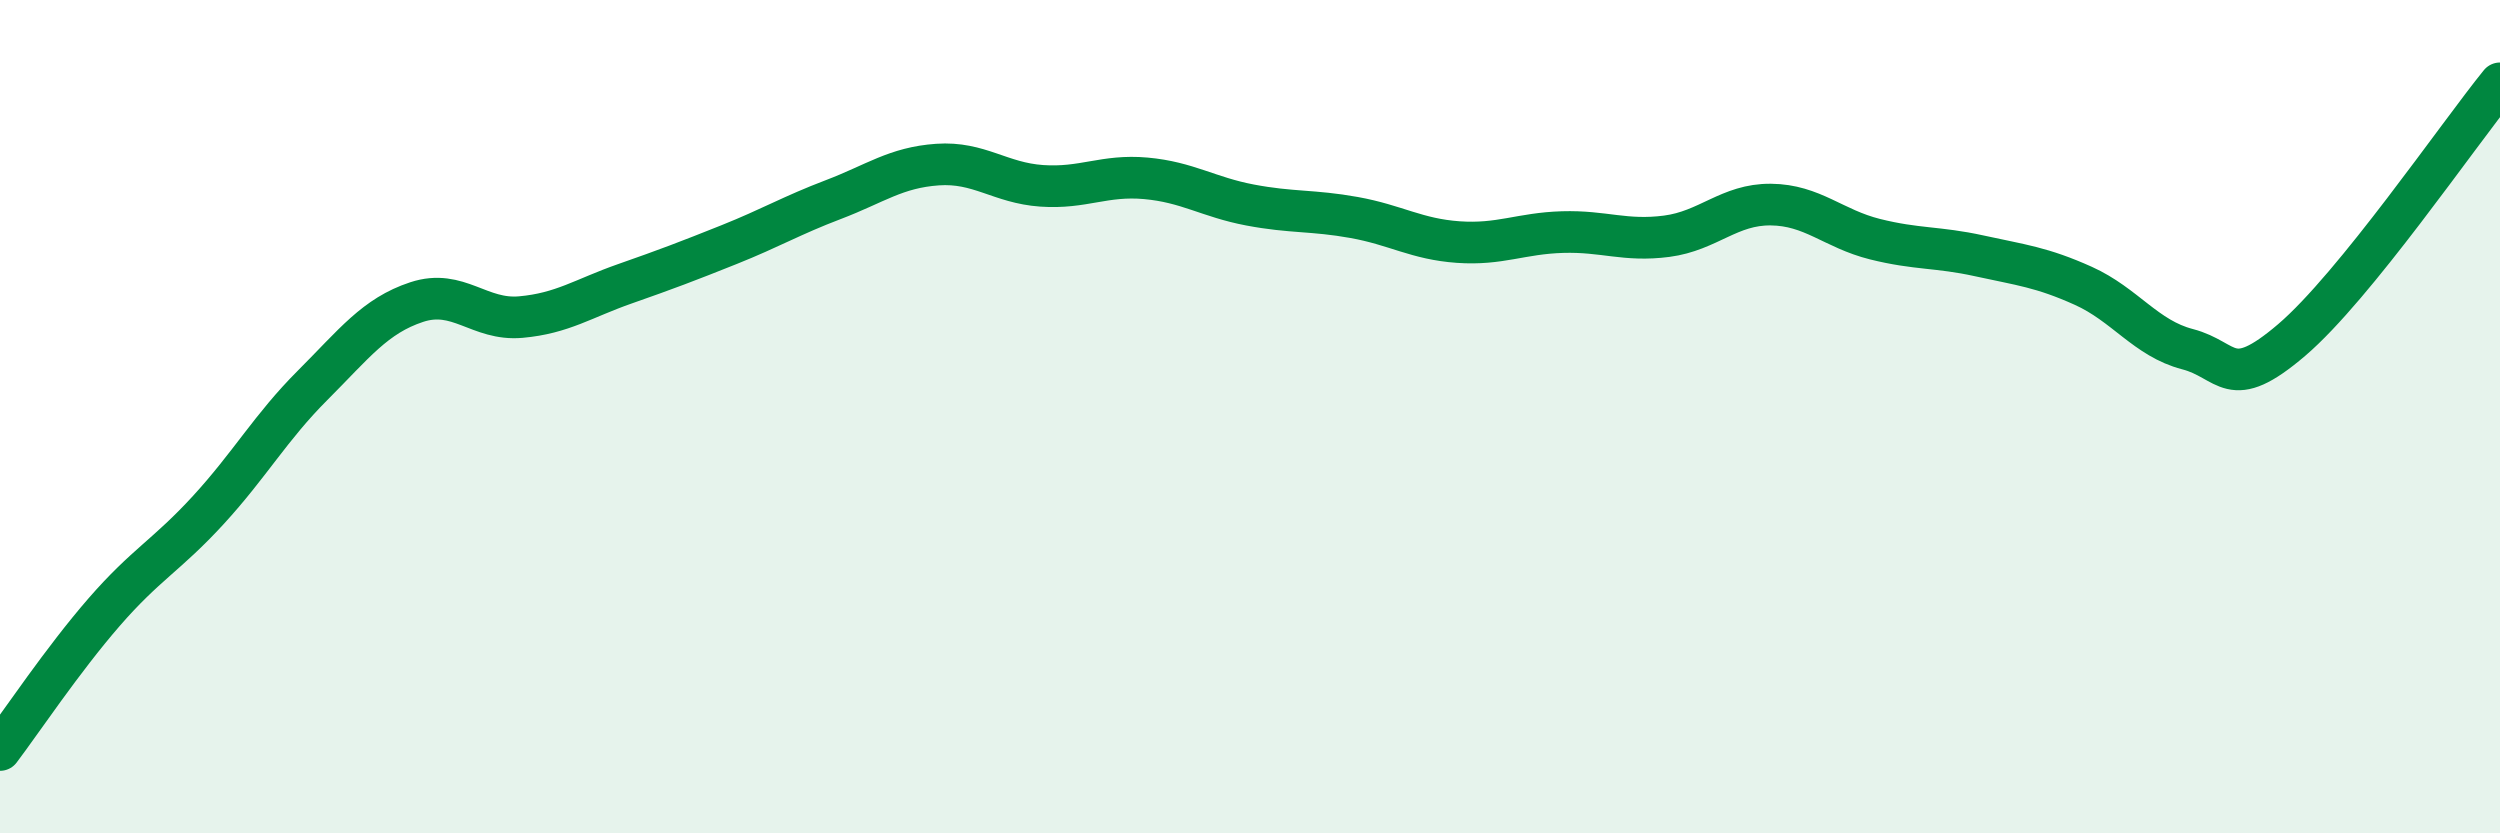
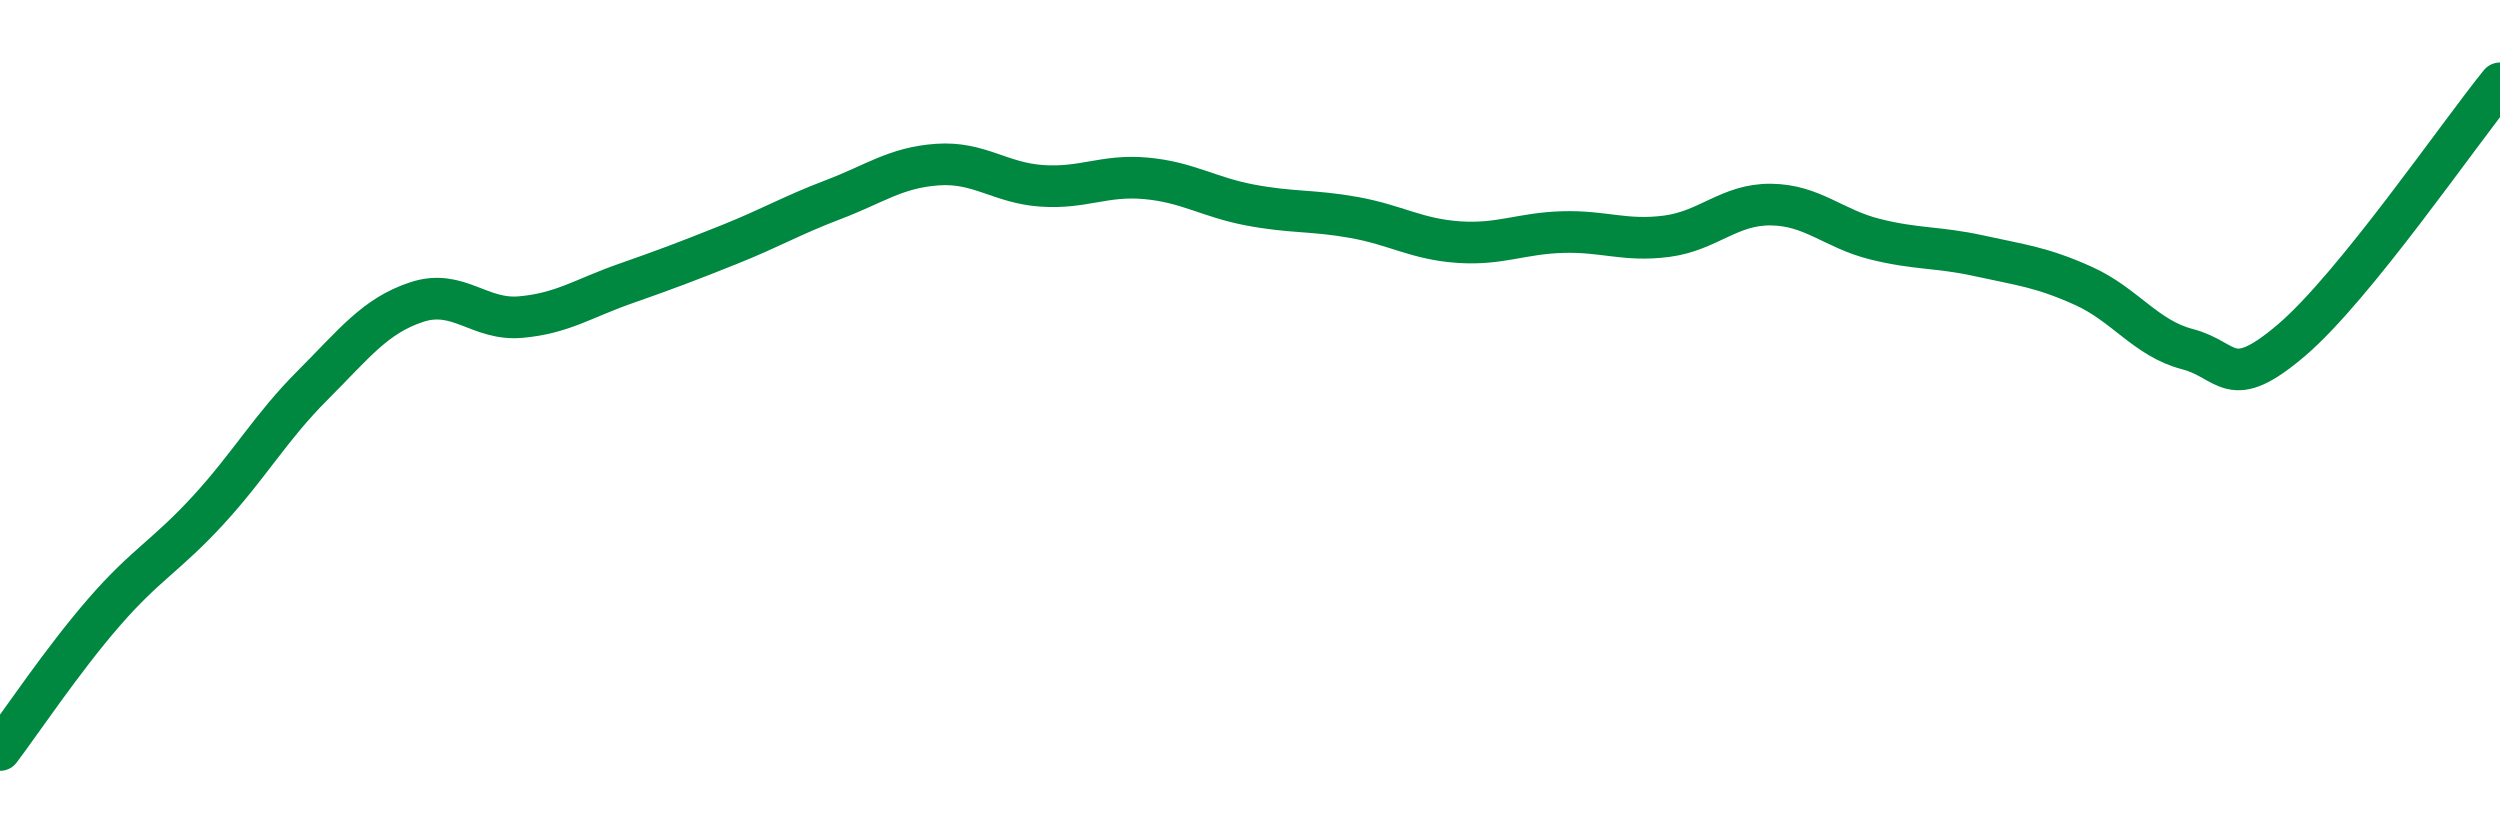
<svg xmlns="http://www.w3.org/2000/svg" width="60" height="20" viewBox="0 0 60 20">
-   <path d="M 0,18 C 0.5,17.34 1.5,15.84 2.5,14.69 C 3.5,13.54 4,13.33 5,12.24 C 6,11.15 6.5,10.25 7.5,9.25 C 8.5,8.25 9,7.58 10,7.25 C 11,6.92 11.5,7.7 12.5,7.61 C 13.5,7.52 14,7.16 15,6.81 C 16,6.46 16.5,6.27 17.5,5.87 C 18.5,5.47 19,5.17 20,4.79 C 21,4.41 21.5,4.02 22.5,3.95 C 23.5,3.88 24,4.39 25,4.46 C 26,4.53 26.5,4.19 27.5,4.28 C 28.5,4.37 29,4.73 30,4.92 C 31,5.11 31.5,5.04 32.5,5.22 C 33.5,5.4 34,5.74 35,5.81 C 36,5.88 36.5,5.6 37.5,5.57 C 38.5,5.54 39,5.8 40,5.67 C 41,5.54 41.5,4.9 42.5,4.91 C 43.5,4.92 44,5.49 45,5.74 C 46,5.99 46.5,5.92 47.5,6.14 C 48.5,6.36 49,6.41 50,6.86 C 51,7.31 51.5,8.12 52.5,8.38 C 53.5,8.64 53.5,9.44 55,8.16 C 56.5,6.88 59,3.23 60,2L60 20L0 20Z" fill="#008740" opacity="0.1" stroke-linecap="round" stroke-linejoin="round" />
  <path d="M 0,18 C 0.5,17.34 1.5,15.84 2.5,14.69 C 3.5,13.54 4,13.33 5,12.24 C 6,11.15 6.5,10.25 7.5,9.25 C 8.5,8.25 9,7.58 10,7.25 C 11,6.92 11.5,7.7 12.5,7.61 C 13.5,7.52 14,7.16 15,6.81 C 16,6.46 16.5,6.27 17.5,5.87 C 18.5,5.47 19,5.17 20,4.79 C 21,4.41 21.5,4.02 22.5,3.95 C 23.5,3.88 24,4.39 25,4.46 C 26,4.53 26.5,4.19 27.5,4.28 C 28.5,4.37 29,4.73 30,4.92 C 31,5.11 31.5,5.04 32.5,5.22 C 33.5,5.4 34,5.74 35,5.81 C 36,5.88 36.5,5.6 37.5,5.57 C 38.5,5.54 39,5.8 40,5.67 C 41,5.54 41.5,4.9 42.5,4.91 C 43.5,4.92 44,5.49 45,5.74 C 46,5.99 46.5,5.92 47.5,6.14 C 48.5,6.36 49,6.41 50,6.86 C 51,7.31 51.5,8.12 52.5,8.38 C 53.5,8.64 53.5,9.44 55,8.16 C 56.5,6.88 59,3.23 60,2" stroke="#008740" stroke-width="1" fill="none" stroke-linecap="round" stroke-linejoin="round" />
</svg>